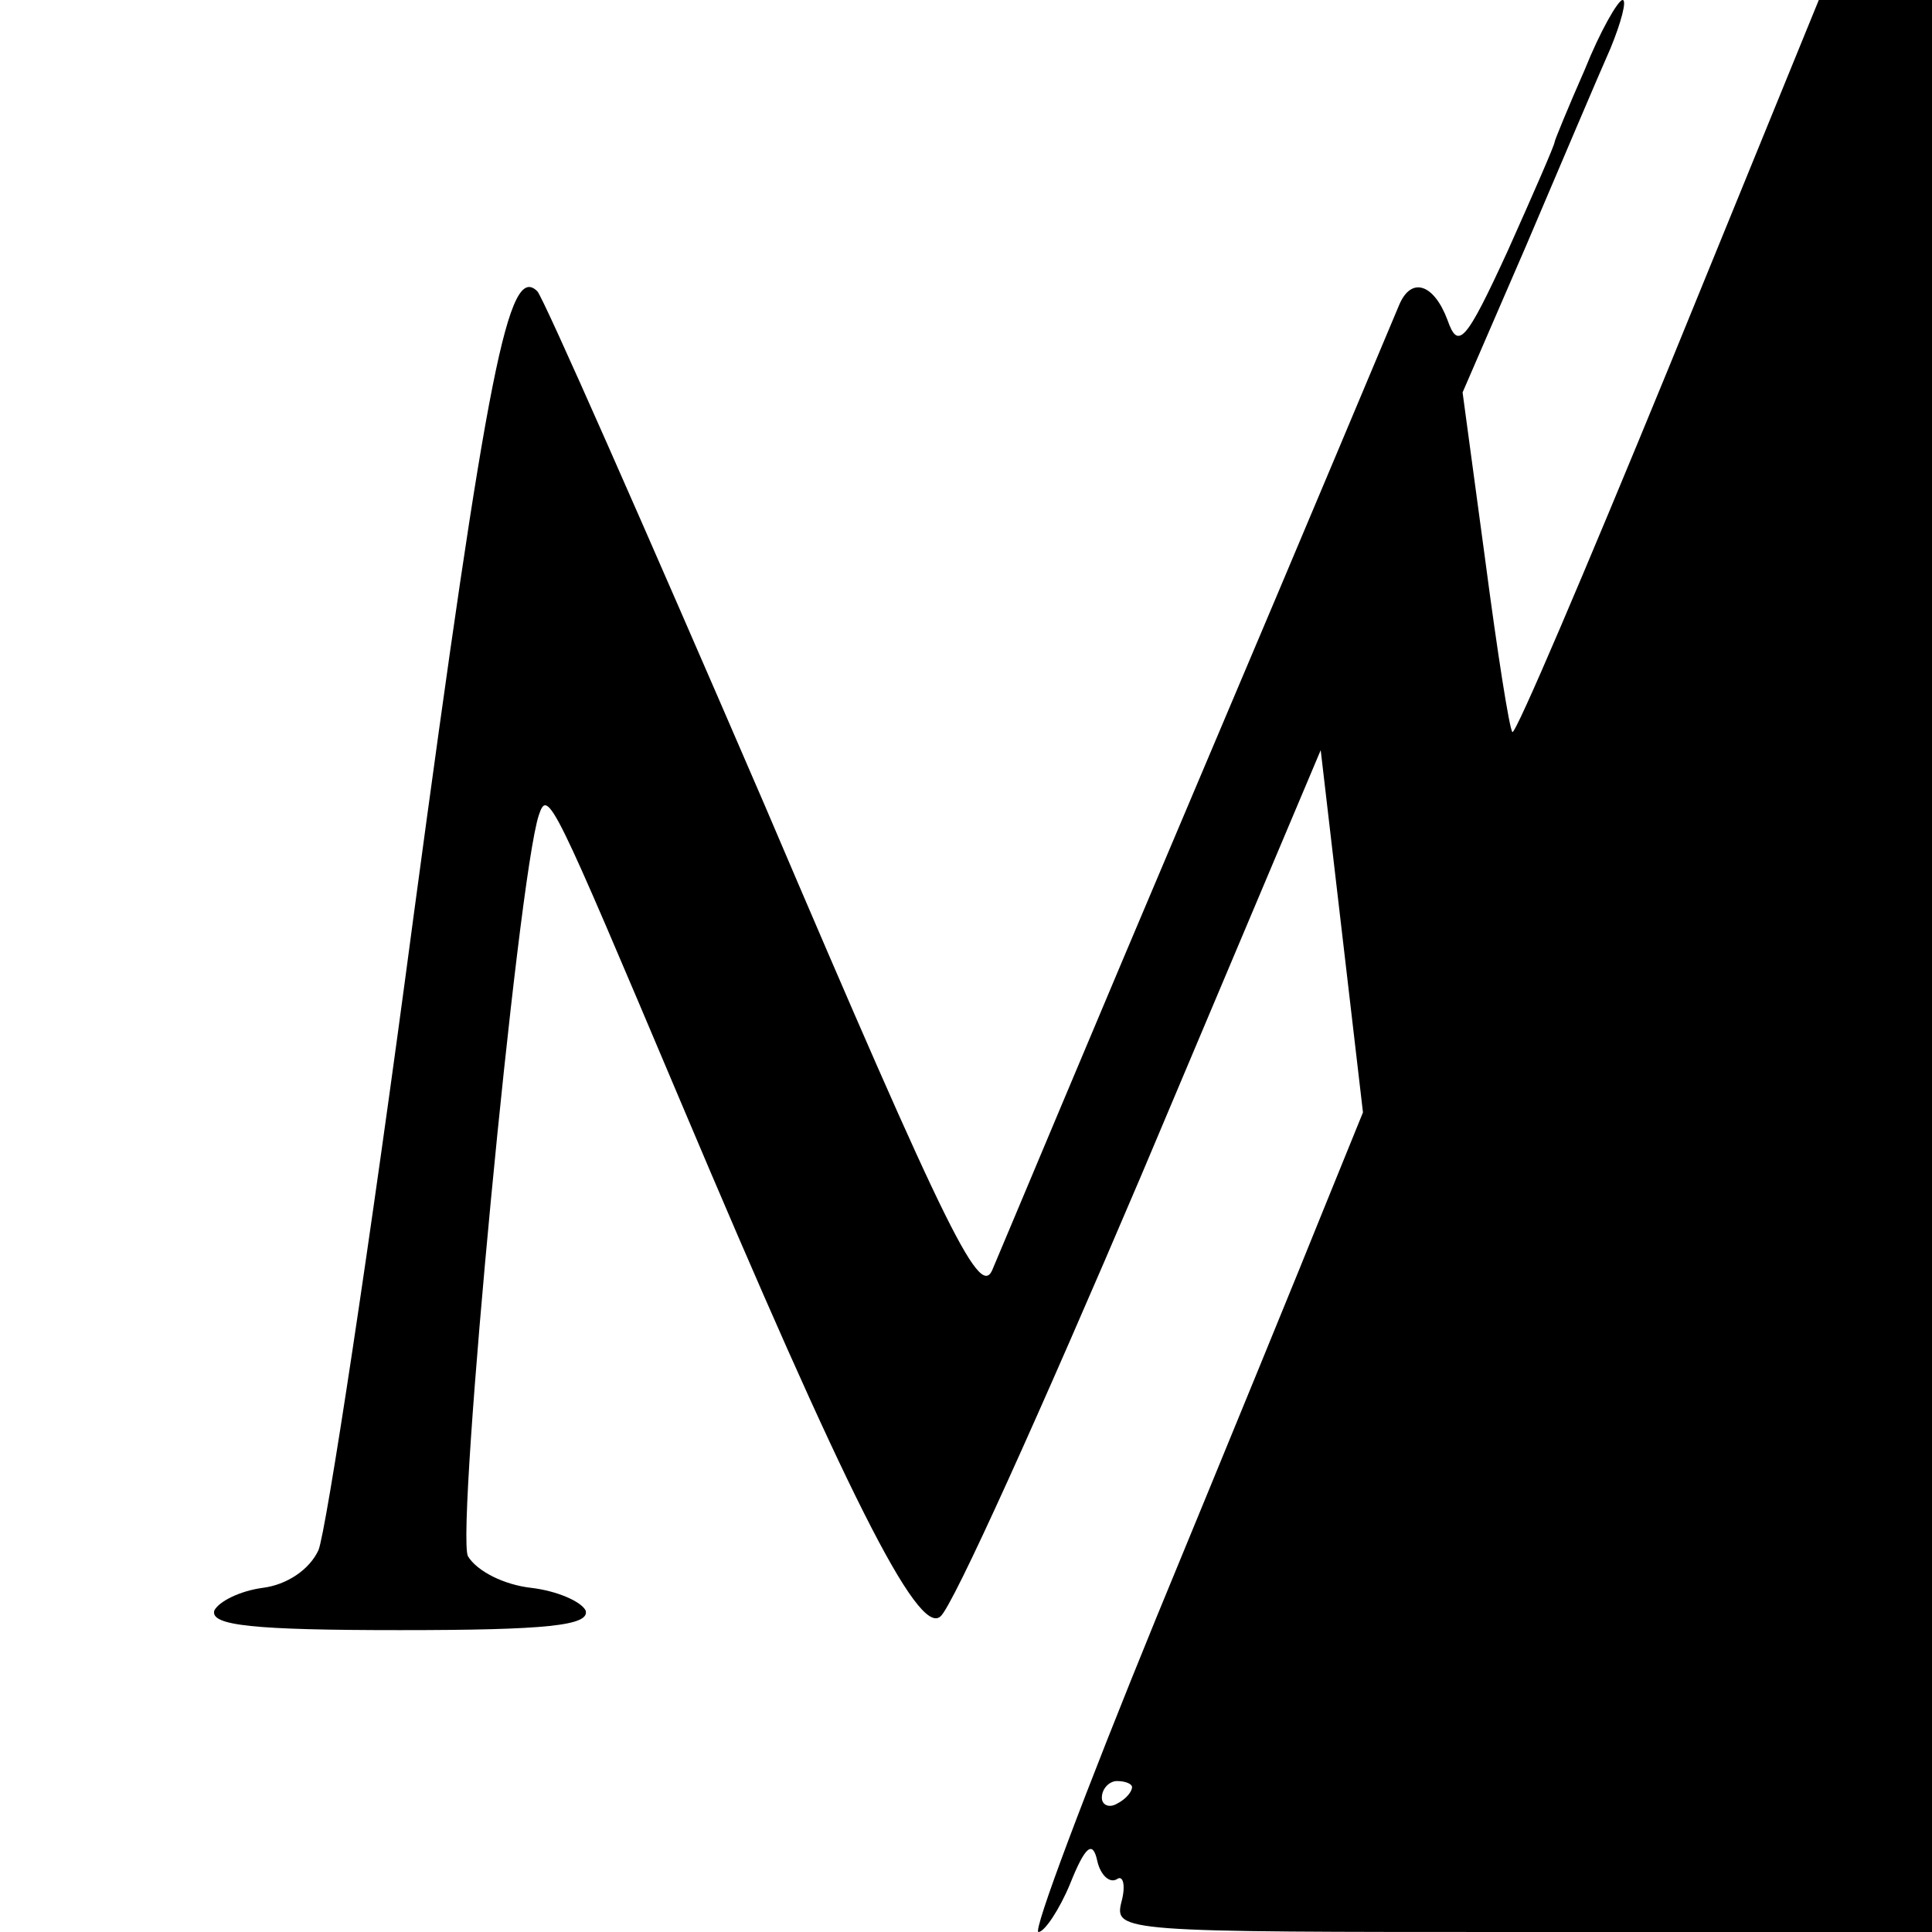
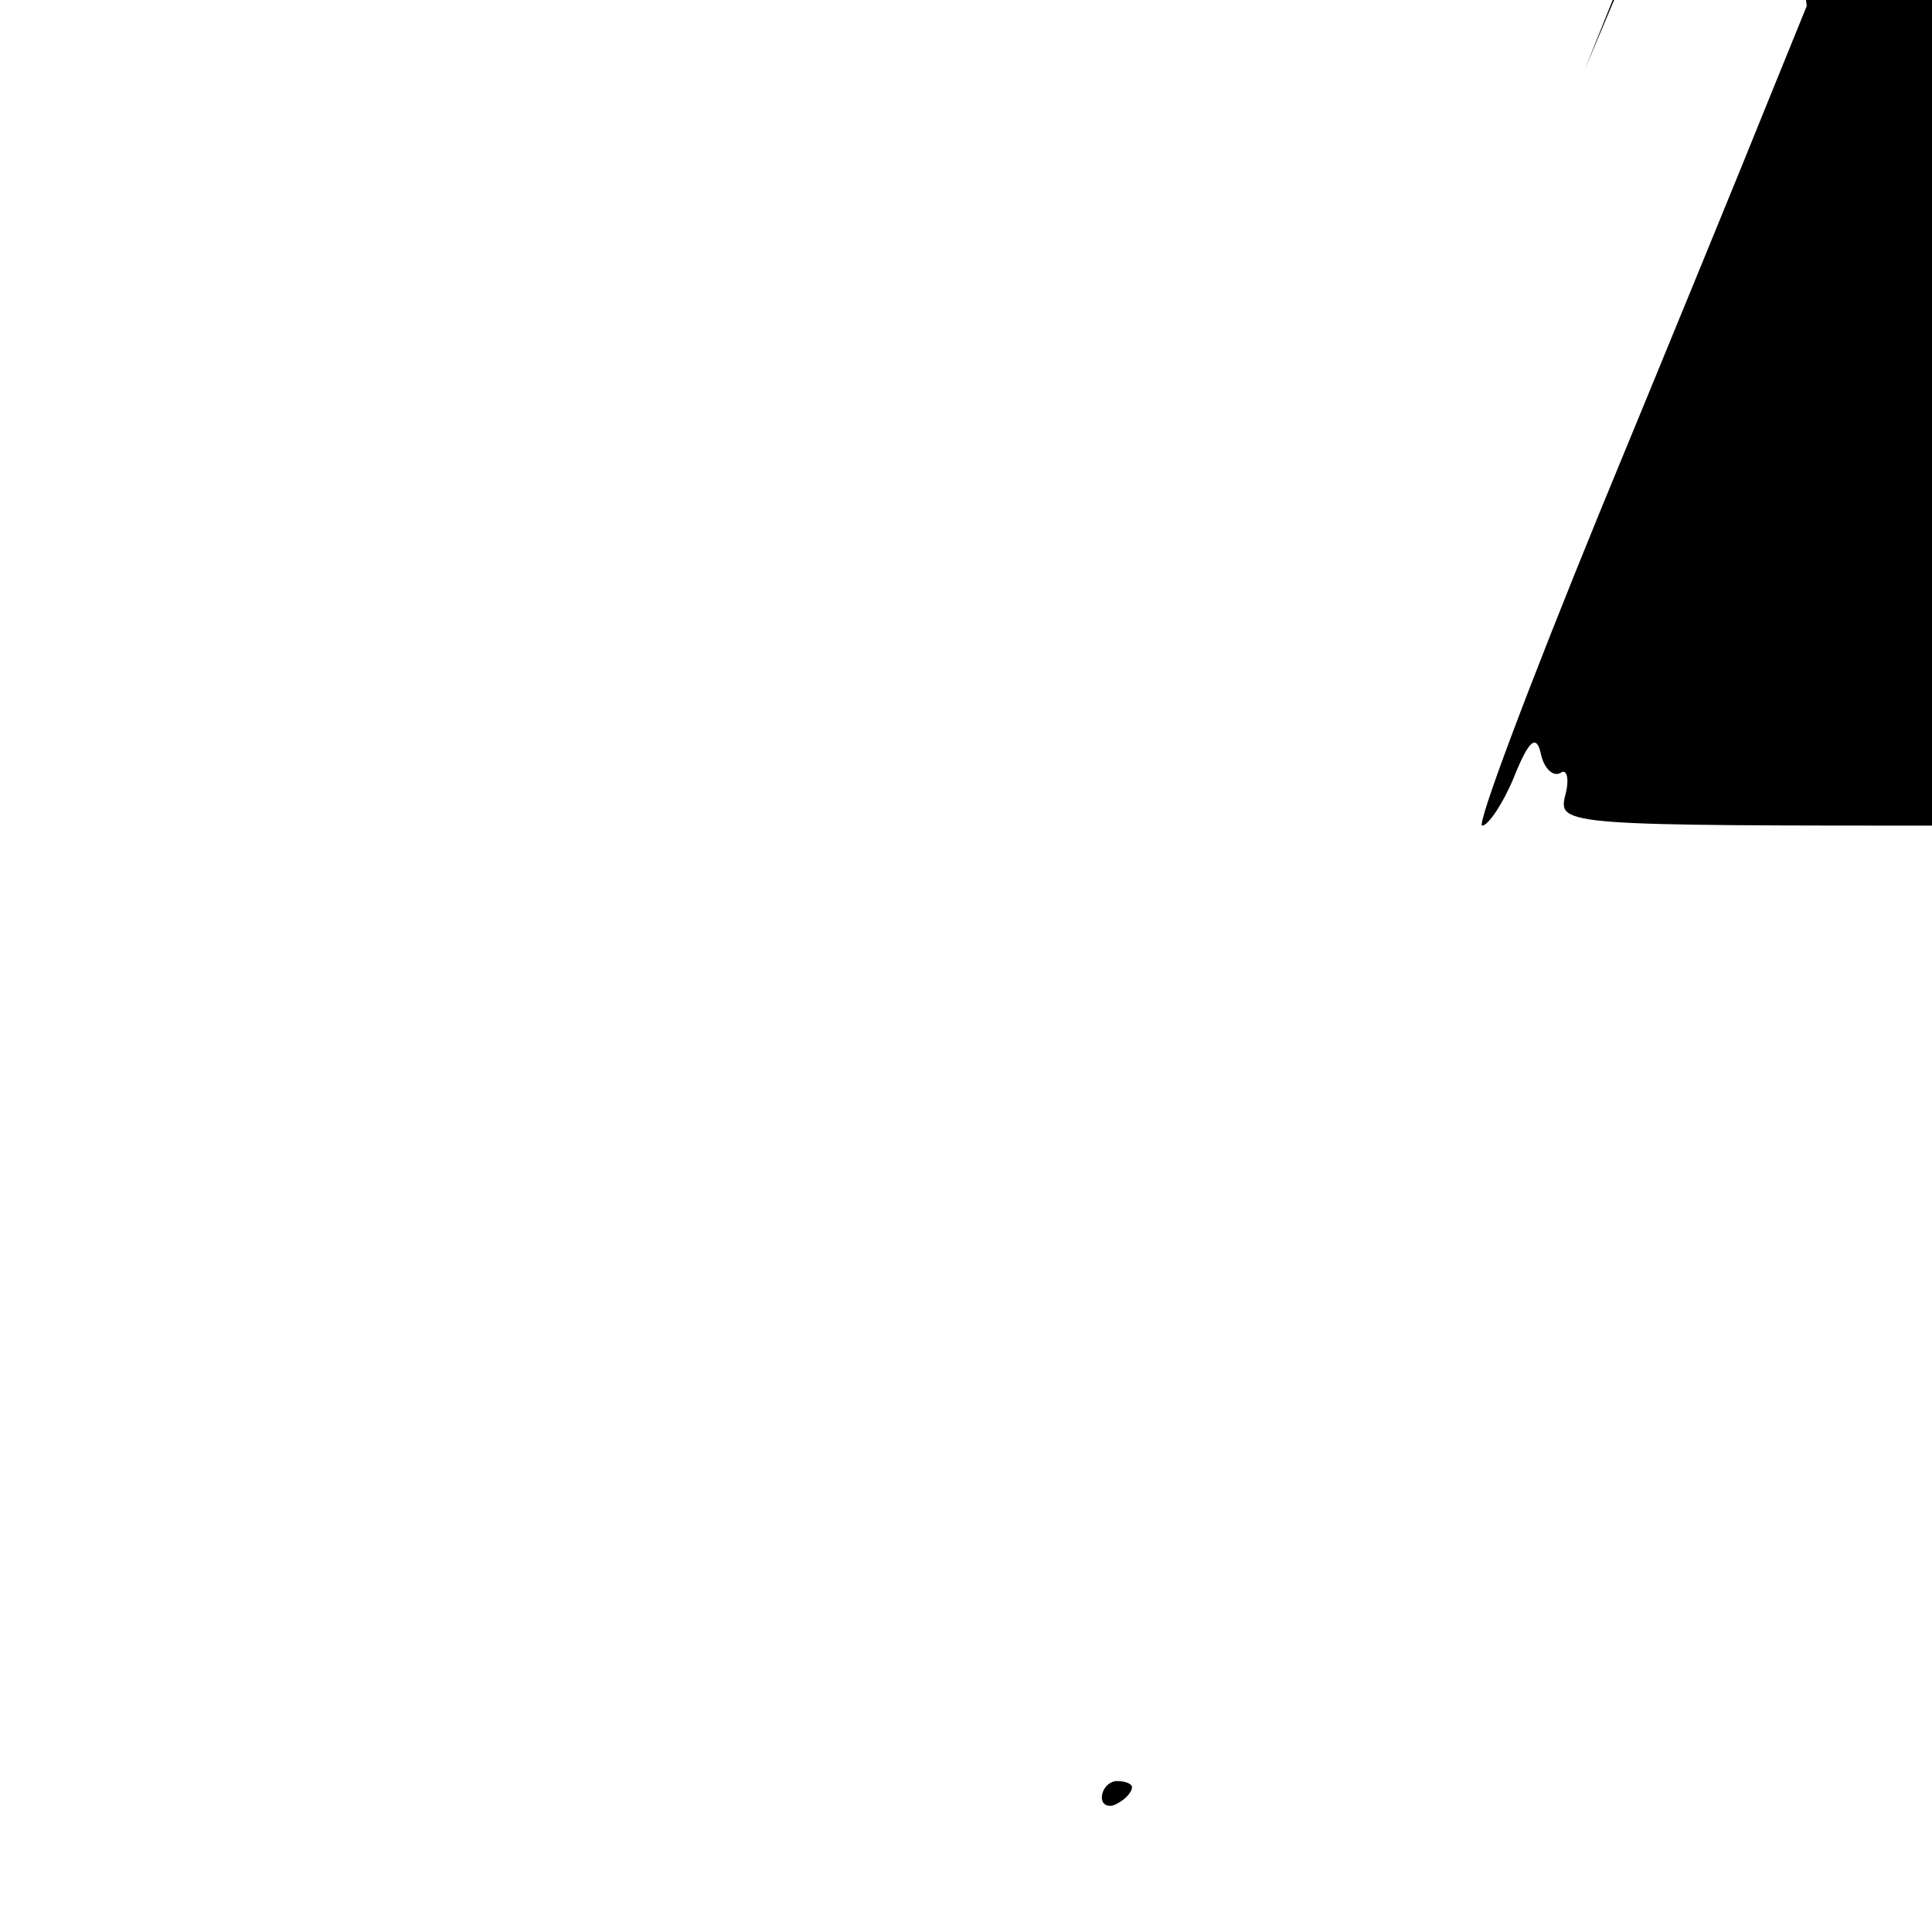
<svg xmlns="http://www.w3.org/2000/svg" version="1.0" width="128pt" height="128pt" viewBox="0 0 128 128" preserveAspectRatio="xMidYMid meet">
  <g transform="translate(0,128) scale(0.1,-0.1)" fill="#000000" stroke="none">
-     <path d="M1050 1234 c-11 -25 -20 -47 -20 -48 0 -2 -14 -34 -31 -72 -28 -61 -33 -66 -40 -46 -9 24 -24 29 -32 10 -3 -7 -62 -148 -132 -313 -70 -165 -131 -311 -137 -325 -8 -22 -27 15 -152 308 -79 183 -146 335 -150 339 -19 19 -33 -50 -82 -414 -29 -219 -58 -408 -63 -420 -6 -13 -21 -23 -37 -25 -15 -2 -29 -9 -32 -15 -3 -10 26 -13 123 -13 97 0 126 3 123 13 -3 6 -19 13 -36 15 -18 2 -36 11 -42 21 -8 17 33 449 47 491 6 18 9 11 94 -190 109 -258 157 -354 172 -341 8 6 67 137 133 292 l119 282 14 -120 14 -120 -26 -64 c-14 -35 -64 -157 -111 -271 -47 -115 -82 -208 -78 -208 4 0 14 15 21 32 10 25 15 29 18 15 2 -9 8 -15 13 -12 4 3 6 -4 3 -15 -5 -20 0 -20 266 -20 l271 0 0 640 0 640 -37 0 -38 0 -100 -245 c-55 -134 -101 -242 -103 -240 -2 2 -10 53 -18 114 l-15 111 42 97 c23 54 48 113 56 131 7 17 11 32 8 32 -3 0 -15 -21 -25 -46z m-300 -1138 c0 -3 -4 -8 -10 -11 -5 -3 -10 -1 -10 4 0 6 5 11 10 11 6 0 10 -2 10 -4z" />
+     <path d="M1050 1234 l119 282 14 -120 14 -120 -26 -64 c-14 -35 -64 -157 -111 -271 -47 -115 -82 -208 -78 -208 4 0 14 15 21 32 10 25 15 29 18 15 2 -9 8 -15 13 -12 4 3 6 -4 3 -15 -5 -20 0 -20 266 -20 l271 0 0 640 0 640 -37 0 -38 0 -100 -245 c-55 -134 -101 -242 -103 -240 -2 2 -10 53 -18 114 l-15 111 42 97 c23 54 48 113 56 131 7 17 11 32 8 32 -3 0 -15 -21 -25 -46z m-300 -1138 c0 -3 -4 -8 -10 -11 -5 -3 -10 -1 -10 4 0 6 5 11 10 11 6 0 10 -2 10 -4z" />
  </g>
</svg>